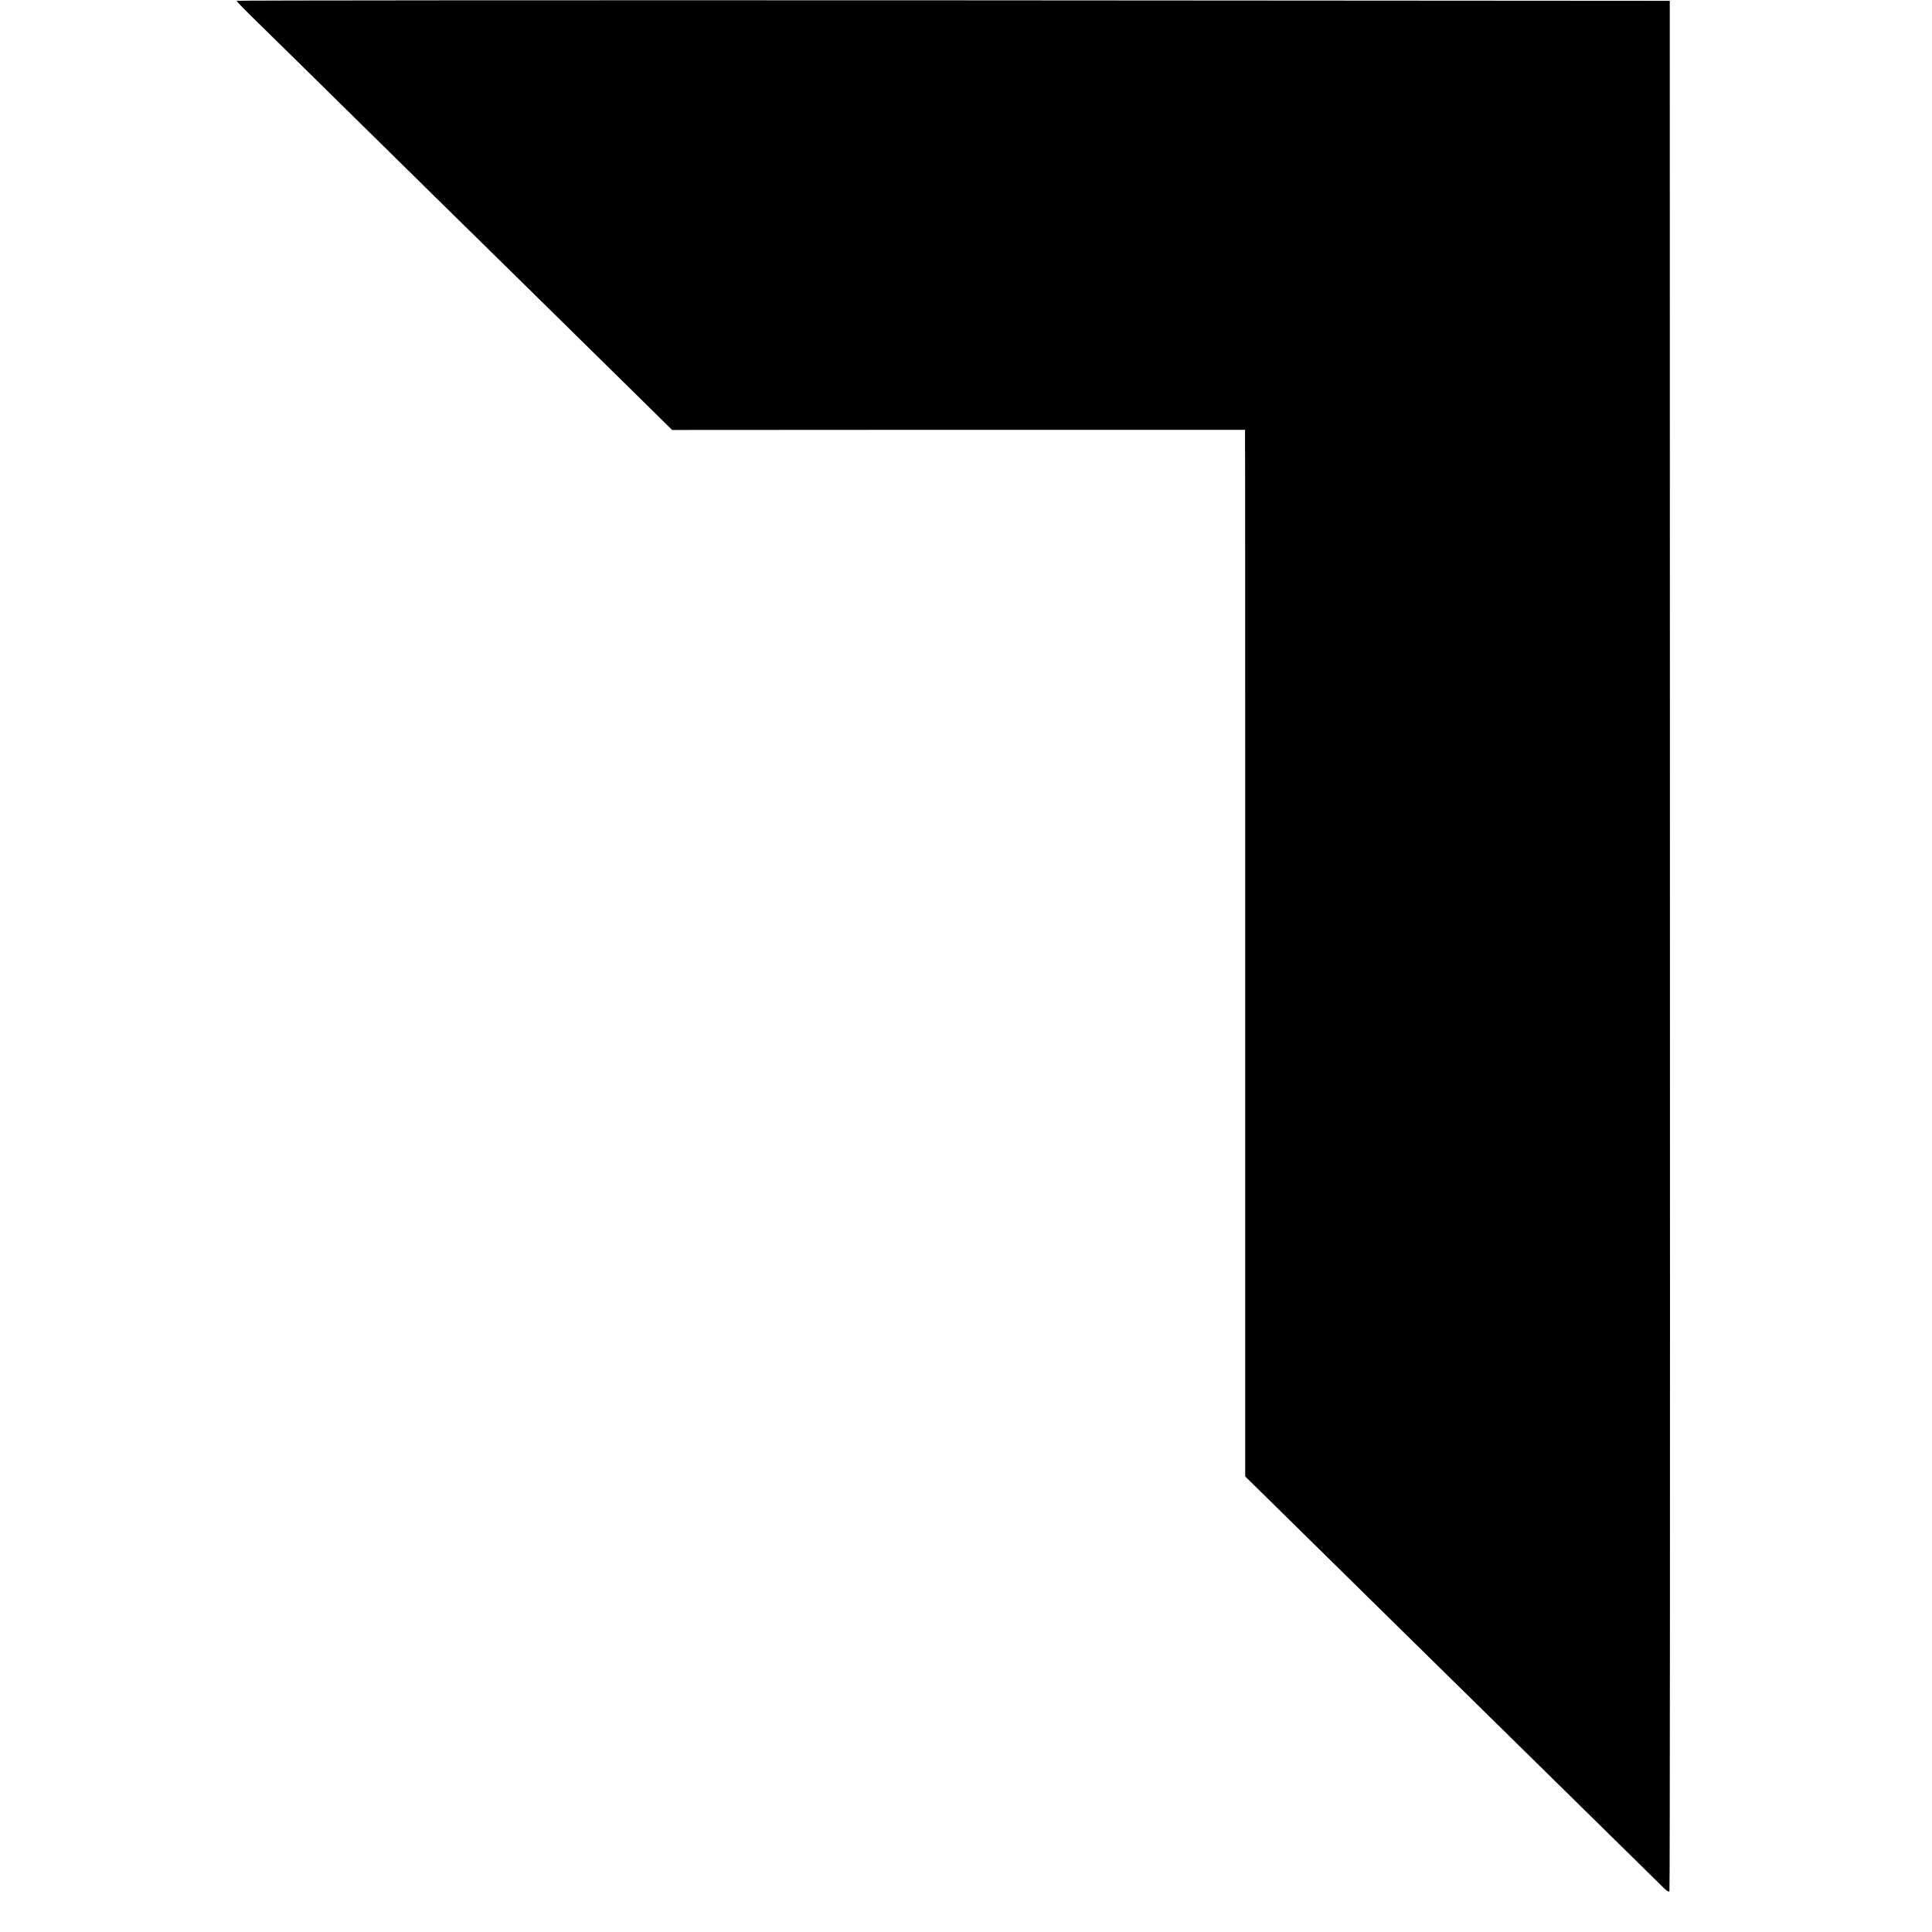
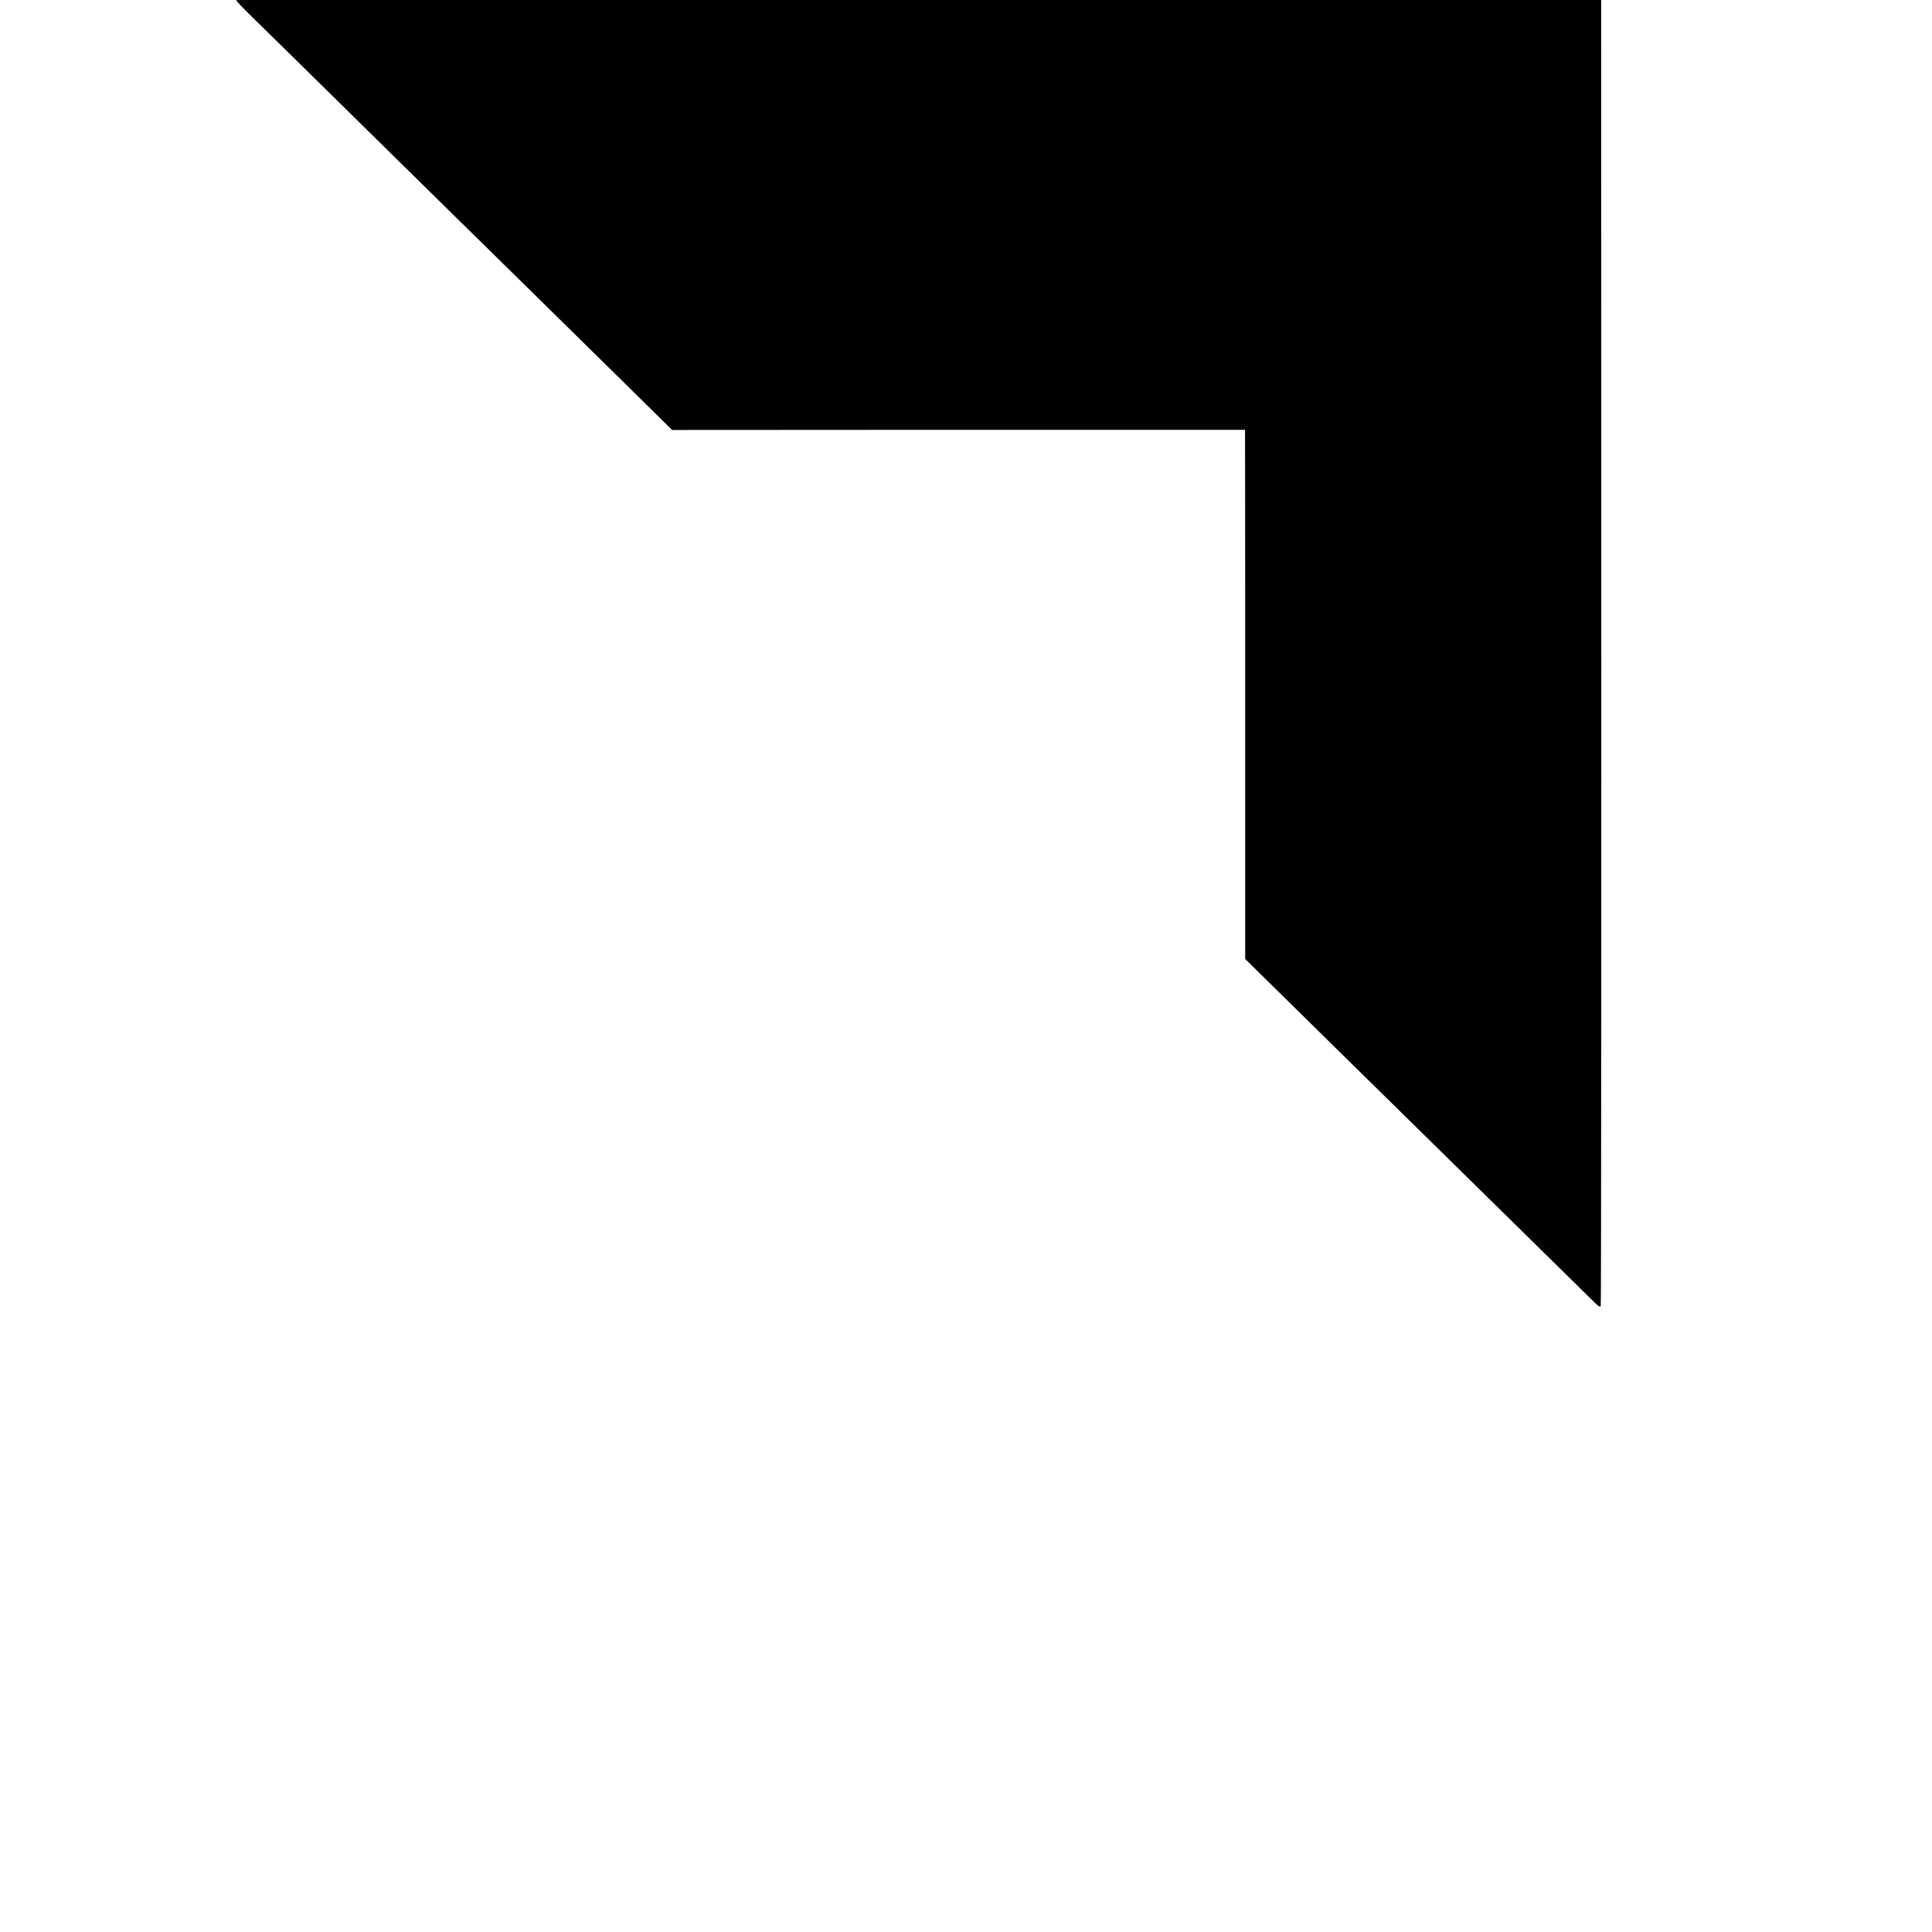
<svg xmlns="http://www.w3.org/2000/svg" version="1.0" width="1184pt" height="1184pt" viewBox="0 0 1184 1184" preserveAspectRatio="xMidYMid meet">
  <g transform="translate(0,1184) scale(0.1,-0.1)" fill="#000000" stroke="none">
-     <path d="M1450 11835 c0 -3 40 -45 89 -93 79 -77 255 -250 1141 -1122 118 -116 370 -364 560 -550 190 -187 465 -458 612 -602 l267 -263 1755 1 1756 0 0 -35 c1 -20 1 -1463 1 -3208 l0 -3171 421 -414 c231 -227 509 -501 618 -608 109 -107 368 -362 577 -567 208 -204 500 -491 648 -637 149 -146 284 -279 301 -296 21 -21 33 -27 35 -18 3 7 4 2616 3 5798 l-1 5785 -4391 3 c-2416 1 -4392 0 -4392 -3z" />
+     <path d="M1450 11835 c0 -3 40 -45 89 -93 79 -77 255 -250 1141 -1122 118 -116 370 -364 560 -550 190 -187 465 -458 612 -602 l267 -263 1755 1 1756 0 0 -35 c1 -20 1 -1463 1 -3208 c231 -227 509 -501 618 -608 109 -107 368 -362 577 -567 208 -204 500 -491 648 -637 149 -146 284 -279 301 -296 21 -21 33 -27 35 -18 3 7 4 2616 3 5798 l-1 5785 -4391 3 c-2416 1 -4392 0 -4392 -3z" />
  </g>
</svg>